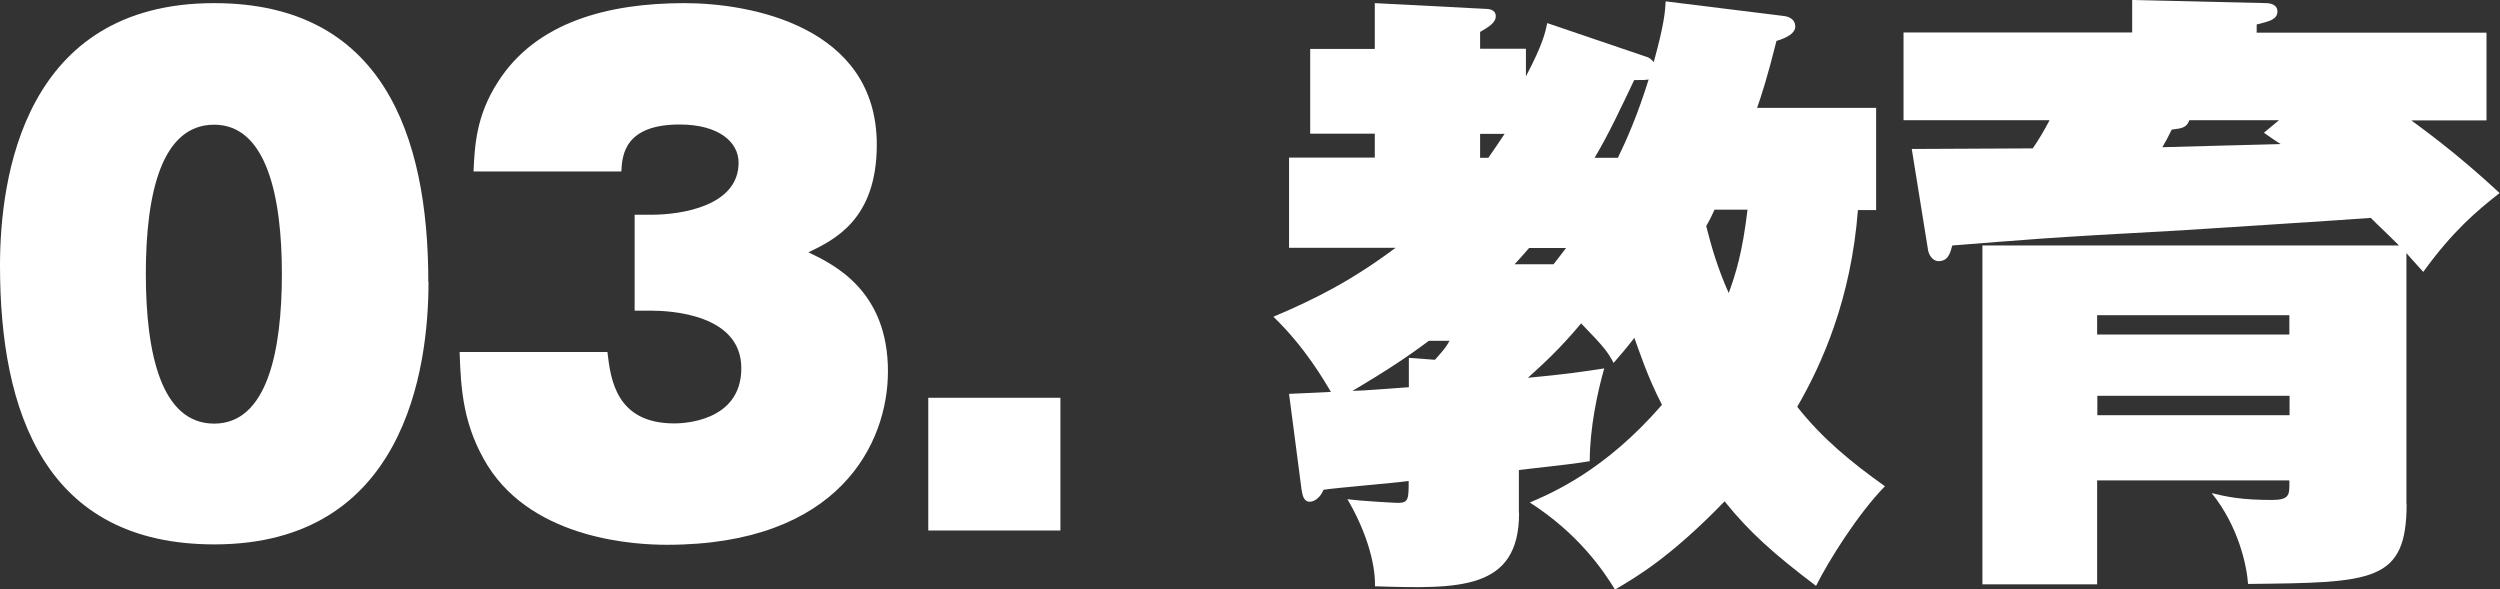
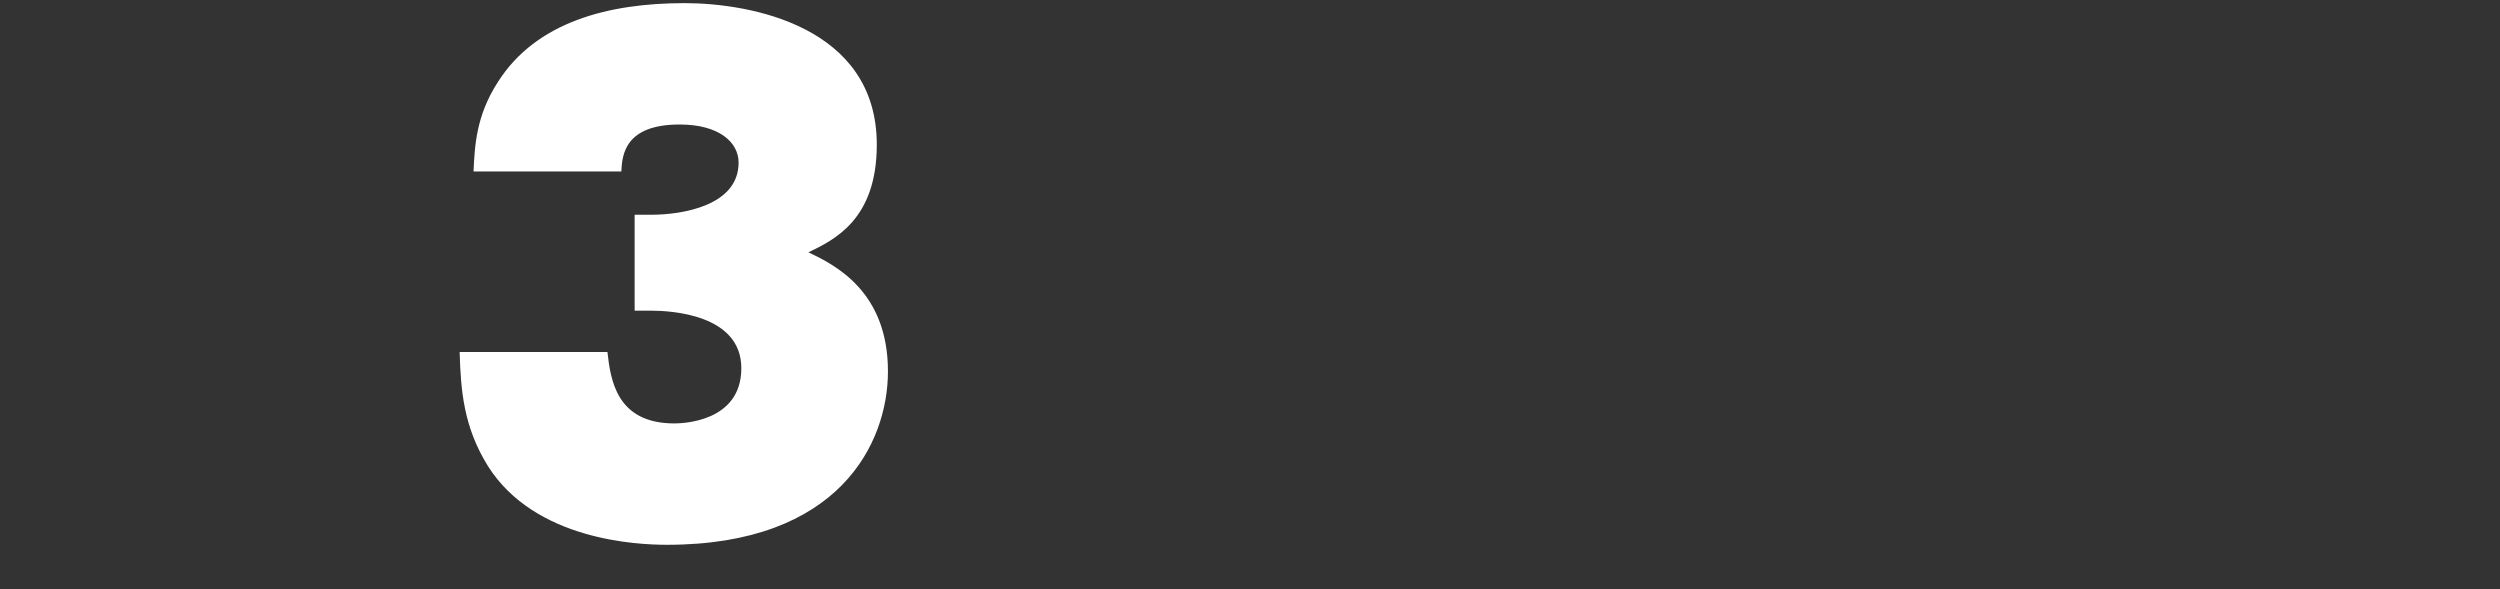
<svg xmlns="http://www.w3.org/2000/svg" id="_レイヤー_2" data-name="レイヤー_2" viewBox="0 0 127.71 30.11">
  <rect x="0" y="0" width="127.71" height="30.11" fill="#333333" stroke="none" />
  <defs>
    <style>
      .cls-1 {
        fill: #fff;
      }
    </style>
  </defs>
  <g id="_レイヤー_2-2" data-name="レイヤー_2">
    <g>
-       <path class="cls-1" d="M21.89,14.4c0,4.51-1.25,13.41-10.94,13.41C2.3,27.81,0,21.05,0,13.57,0,9.06,1.22.16,10.94.16c8.58,0,10.94,6.72,10.94,14.24ZM10.94,6.37c-2.69,0-3.49,3.52-3.49,7.62s.8,7.65,3.49,7.65,3.46-3.65,3.46-7.65-.8-7.62-3.46-7.62Z" />
      <path class="cls-1" d="M32.42,15.87v-4.9h.86c1.54,0,4.45-.45,4.45-2.66,0-1.06-1.02-1.95-3.01-1.95-2.82,0-2.94,1.57-2.98,2.4h-7.55c.06-1.31.13-2.85,1.25-4.58C27.39,1.12,31.07.16,34.97.16c3.36,0,9.82,1.18,9.82,7.23,0,3.84-2.18,4.86-3.49,5.5,1.34.64,4.06,1.98,4.06,6.08,0,3.68-2.5,8.86-11.29,8.86-1.5,0-6.75-.22-9.15-4.03-1.25-2.02-1.38-3.87-1.44-5.82h7.55c.16,1.41.45,3.65,3.42,3.65.38,0,3.42-.06,3.42-2.82s-3.62-2.94-4.61-2.94h-.86Z" />
-       <path class="cls-1" d="M54.17,20.32v6.78h-6.75v-6.78h6.75Z" />
-       <path class="cls-1" d="M77.6,26.21c0,3.97-3.1,3.87-7.36,3.74.03-1.28-.54-2.98-1.41-4.45.74.1,2.46.19,2.59.19.54,0,.54-.22.54-1.12-.67.1-3.74.35-4.35.45-.26.61-.67.61-.7.61-.35,0-.38-.42-.42-.61l-.64-4.9c.61-.03.77-.03,2.14-.1-.35-.58-1.31-2.27-2.94-3.84,2.21-.93,4.06-1.89,6.24-3.52h-5.44v-4.61h4.38v-1.22h-3.3V2.5h3.3V.16l5.6.29c.22,0,.58.03.58.38s-.42.58-.8.8v.86h2.34v1.41c.86-1.63.99-2.24,1.09-2.72l5.09,1.73c.13.03.26.16.35.26.54-1.95.58-2.59.61-3.1l5.98.74c.38.03.64.22.64.54,0,.35-.42.58-.96.74-.48,1.92-.77,2.78-.99,3.42h6.08v5.22h-.93c-.35,4.54-1.82,7.84-3.1,10.05,1.28,1.63,2.78,2.85,4.48,4.06-1.38,1.41-2.88,3.81-3.52,5.09-2.11-1.6-3.39-2.72-4.67-4.32-2.85,2.94-4.58,3.9-5.6,4.51-.58-.96-1.86-2.85-4.35-4.45,1.12-.48,3.84-1.63,6.75-4.99-.77-1.5-1.15-2.72-1.41-3.42-.45.58-.7.86-1.06,1.28-.32-.58-.42-.74-1.66-2.02-1.09,1.31-1.98,2.11-2.72,2.78,2.02-.19,2.85-.32,3.9-.48-.35,1.22-.74,3.07-.74,4.74-.8.13-1.09.16-3.62.45v2.21ZM73.31,18.37c.48-.54.54-.61.74-.96h-1.06c-1.02.77-2.18,1.54-3.9,2.56.42,0,2.43-.16,2.88-.19v-1.5l1.34.1ZM76.03,8.06c.22-.32.38-.54.83-1.22h-1.25v1.22h.42ZM79.36,13.5c.22-.29.38-.48.64-.83h-1.89c-.26.29-.29.35-.74.83h1.98ZM82.65,8.06c.48-.99,1.02-2.24,1.57-4-.19.03-.29.03-.74.03-.67,1.41-1.28,2.72-2.02,3.97h1.18ZM87.58,10.72c-.13.26-.13.32-.42.83.29,1.15.61,2.21,1.15,3.42.35-.96.7-2.05.96-4.26h-1.7Z" />
-       <path class="cls-1" d="M122.94,25.73c0,4.03-1.73,4.03-8.1,4.1-.06-.9-.48-2.94-1.86-4.64.77.19,1.54.35,3.07.35.83,0,.9-.22.9-.74v-.26h-9.82v5.31h-5.86V12.54h21.28c-.74-.74-1.09-1.05-1.44-1.41-1.25.1-8.83.58-9.73.64-7.1.38-7.9.48-11.65.77-.1.35-.19.8-.7.8-.32,0-.51-.35-.54-.58l-.83-5.15c.42,0,5.38-.03,6.18-.03.29-.42.58-.9.86-1.44h-7.46V1.66h11.68V0l6.88.16c.06,0,.54.03.54.42,0,.42-.42.51-1.06.67v.42h11.74v4.48h-3.84c.38.29,2.21,1.57,4.51,3.71-1.15.9-2.4,1.95-3.9,4.03-.58-.64-.67-.74-.86-.96v12.8ZM107.13,17.09h9.82v-.99h-9.82v.99ZM116.96,20.22h-9.82v.99h9.82v-.99ZM111.84,6.14c-.13.38-.38.42-.9.48-.22.45-.29.58-.48.9.86-.03,5.09-.13,6.05-.16-.13-.06-.8-.54-.86-.58l.77-.64h-4.58Z" />
    </g>
  </g>
</svg>